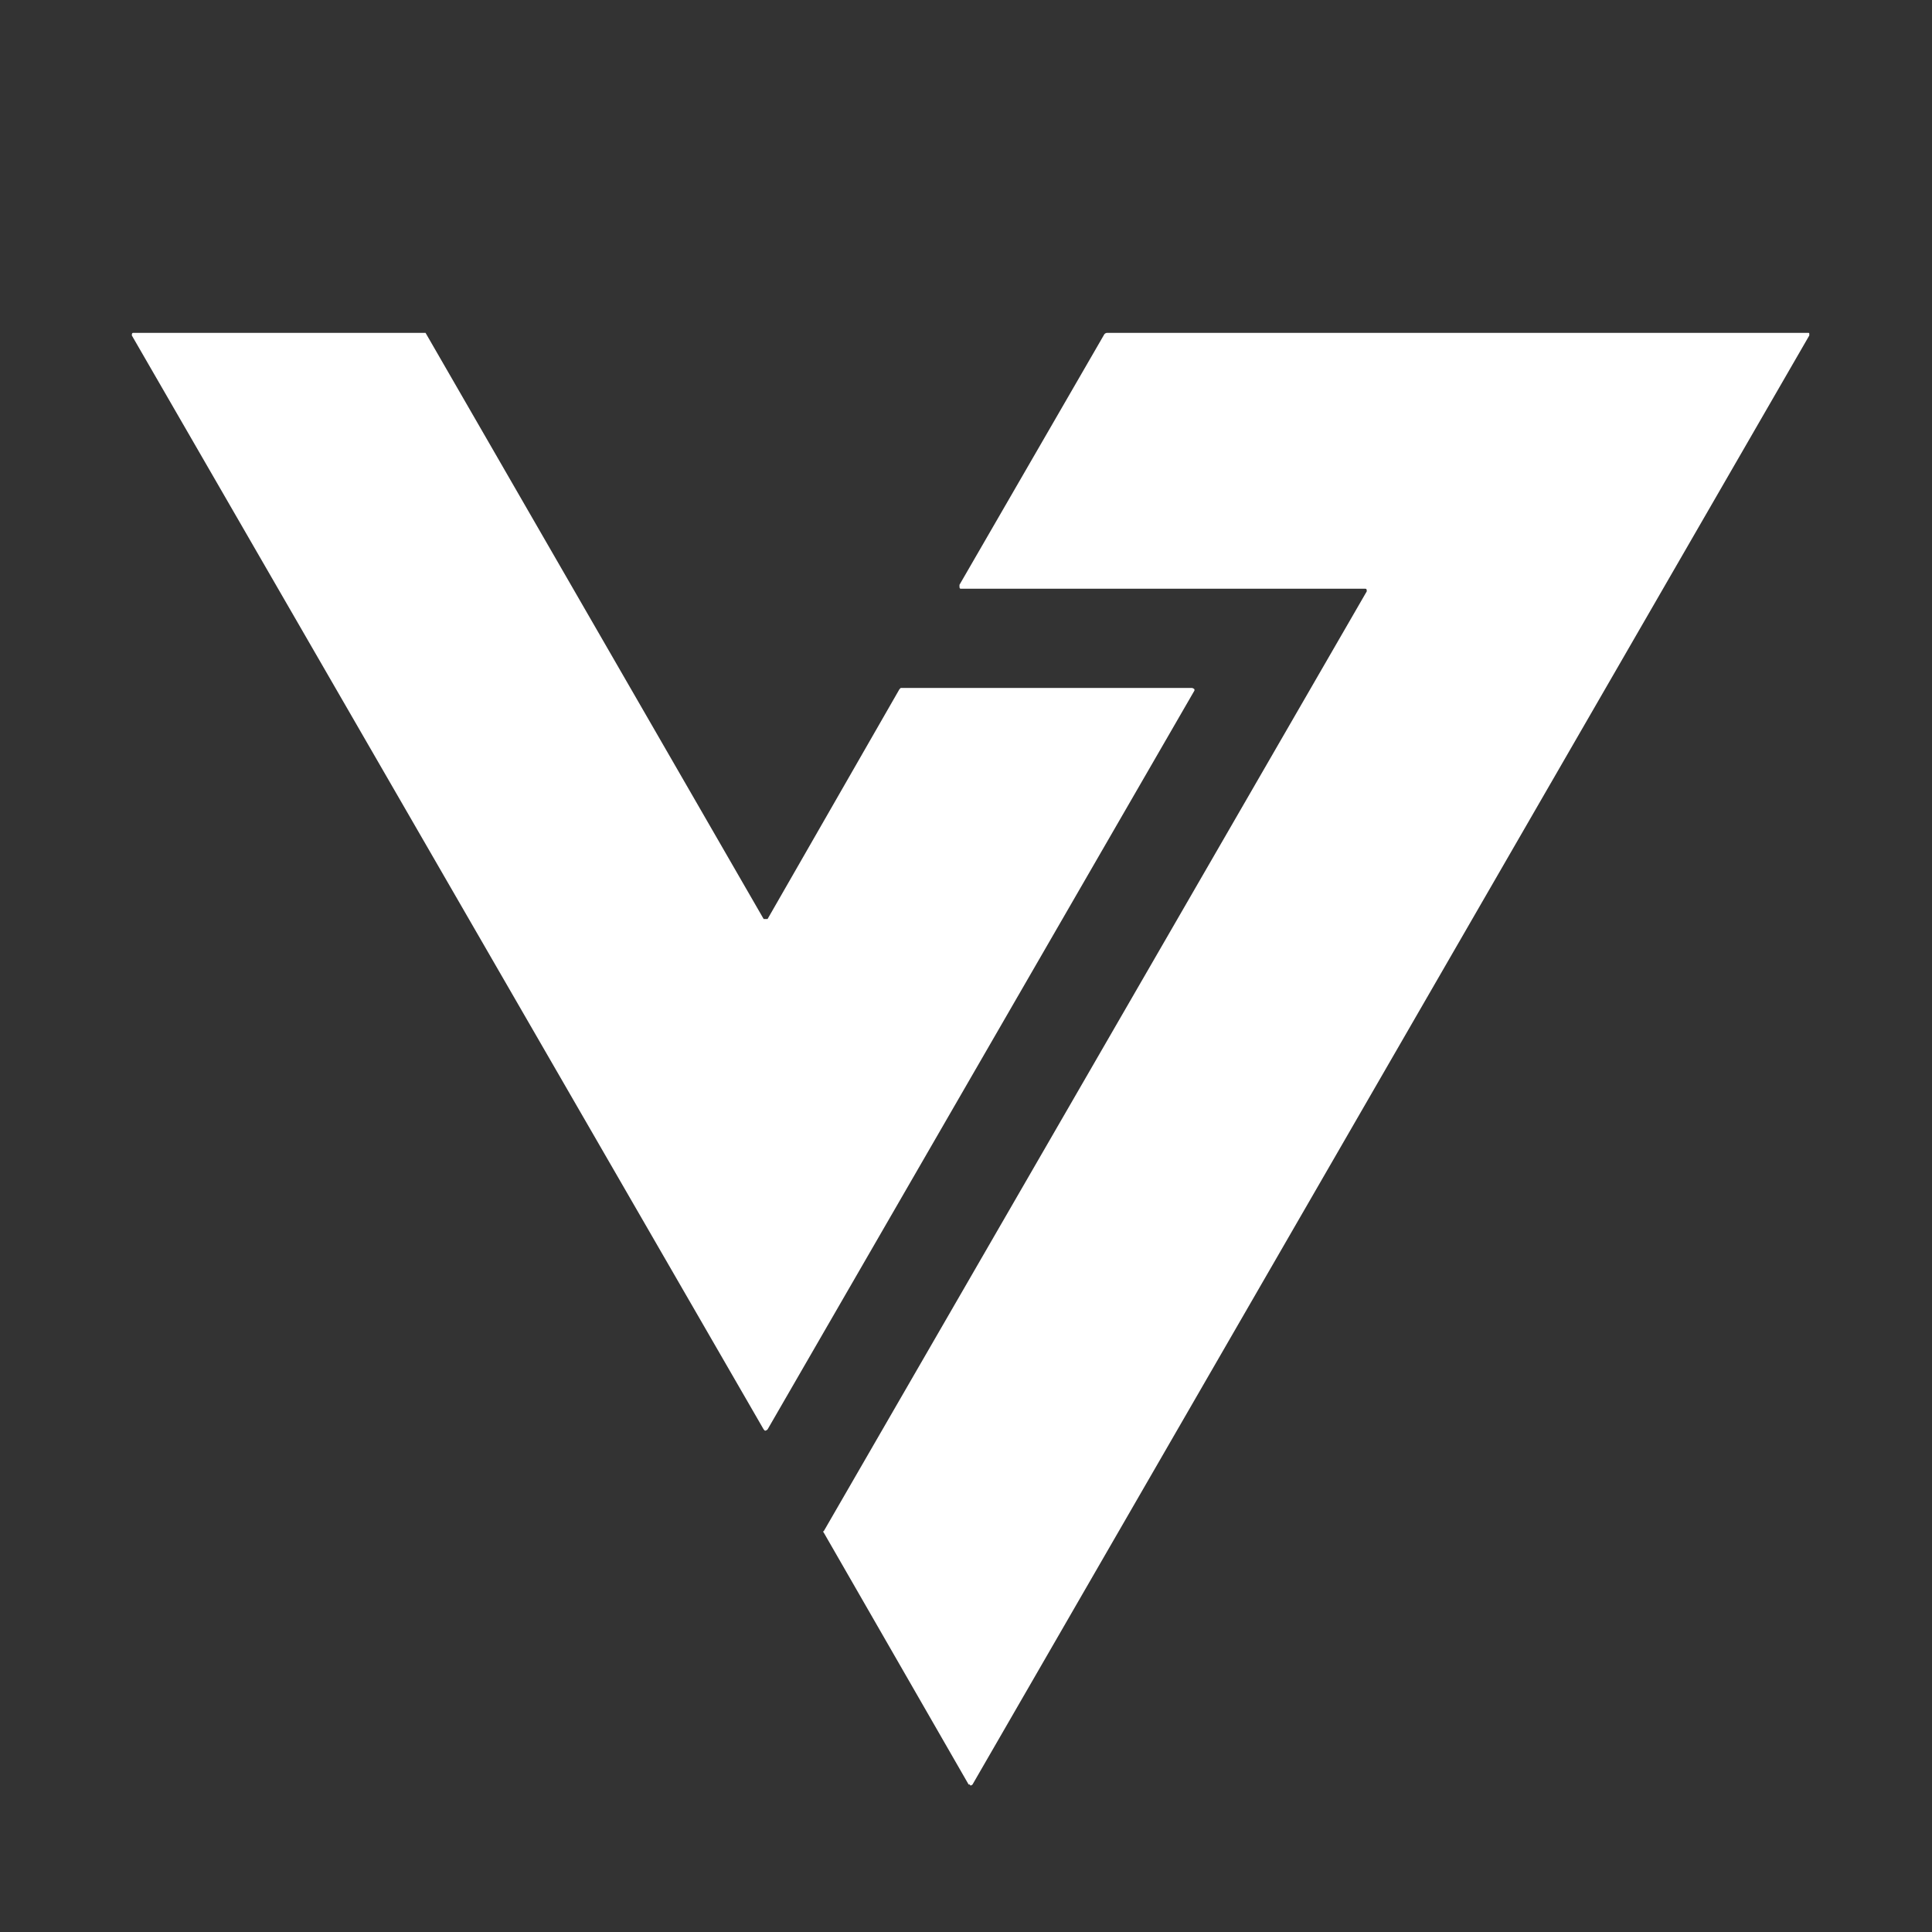
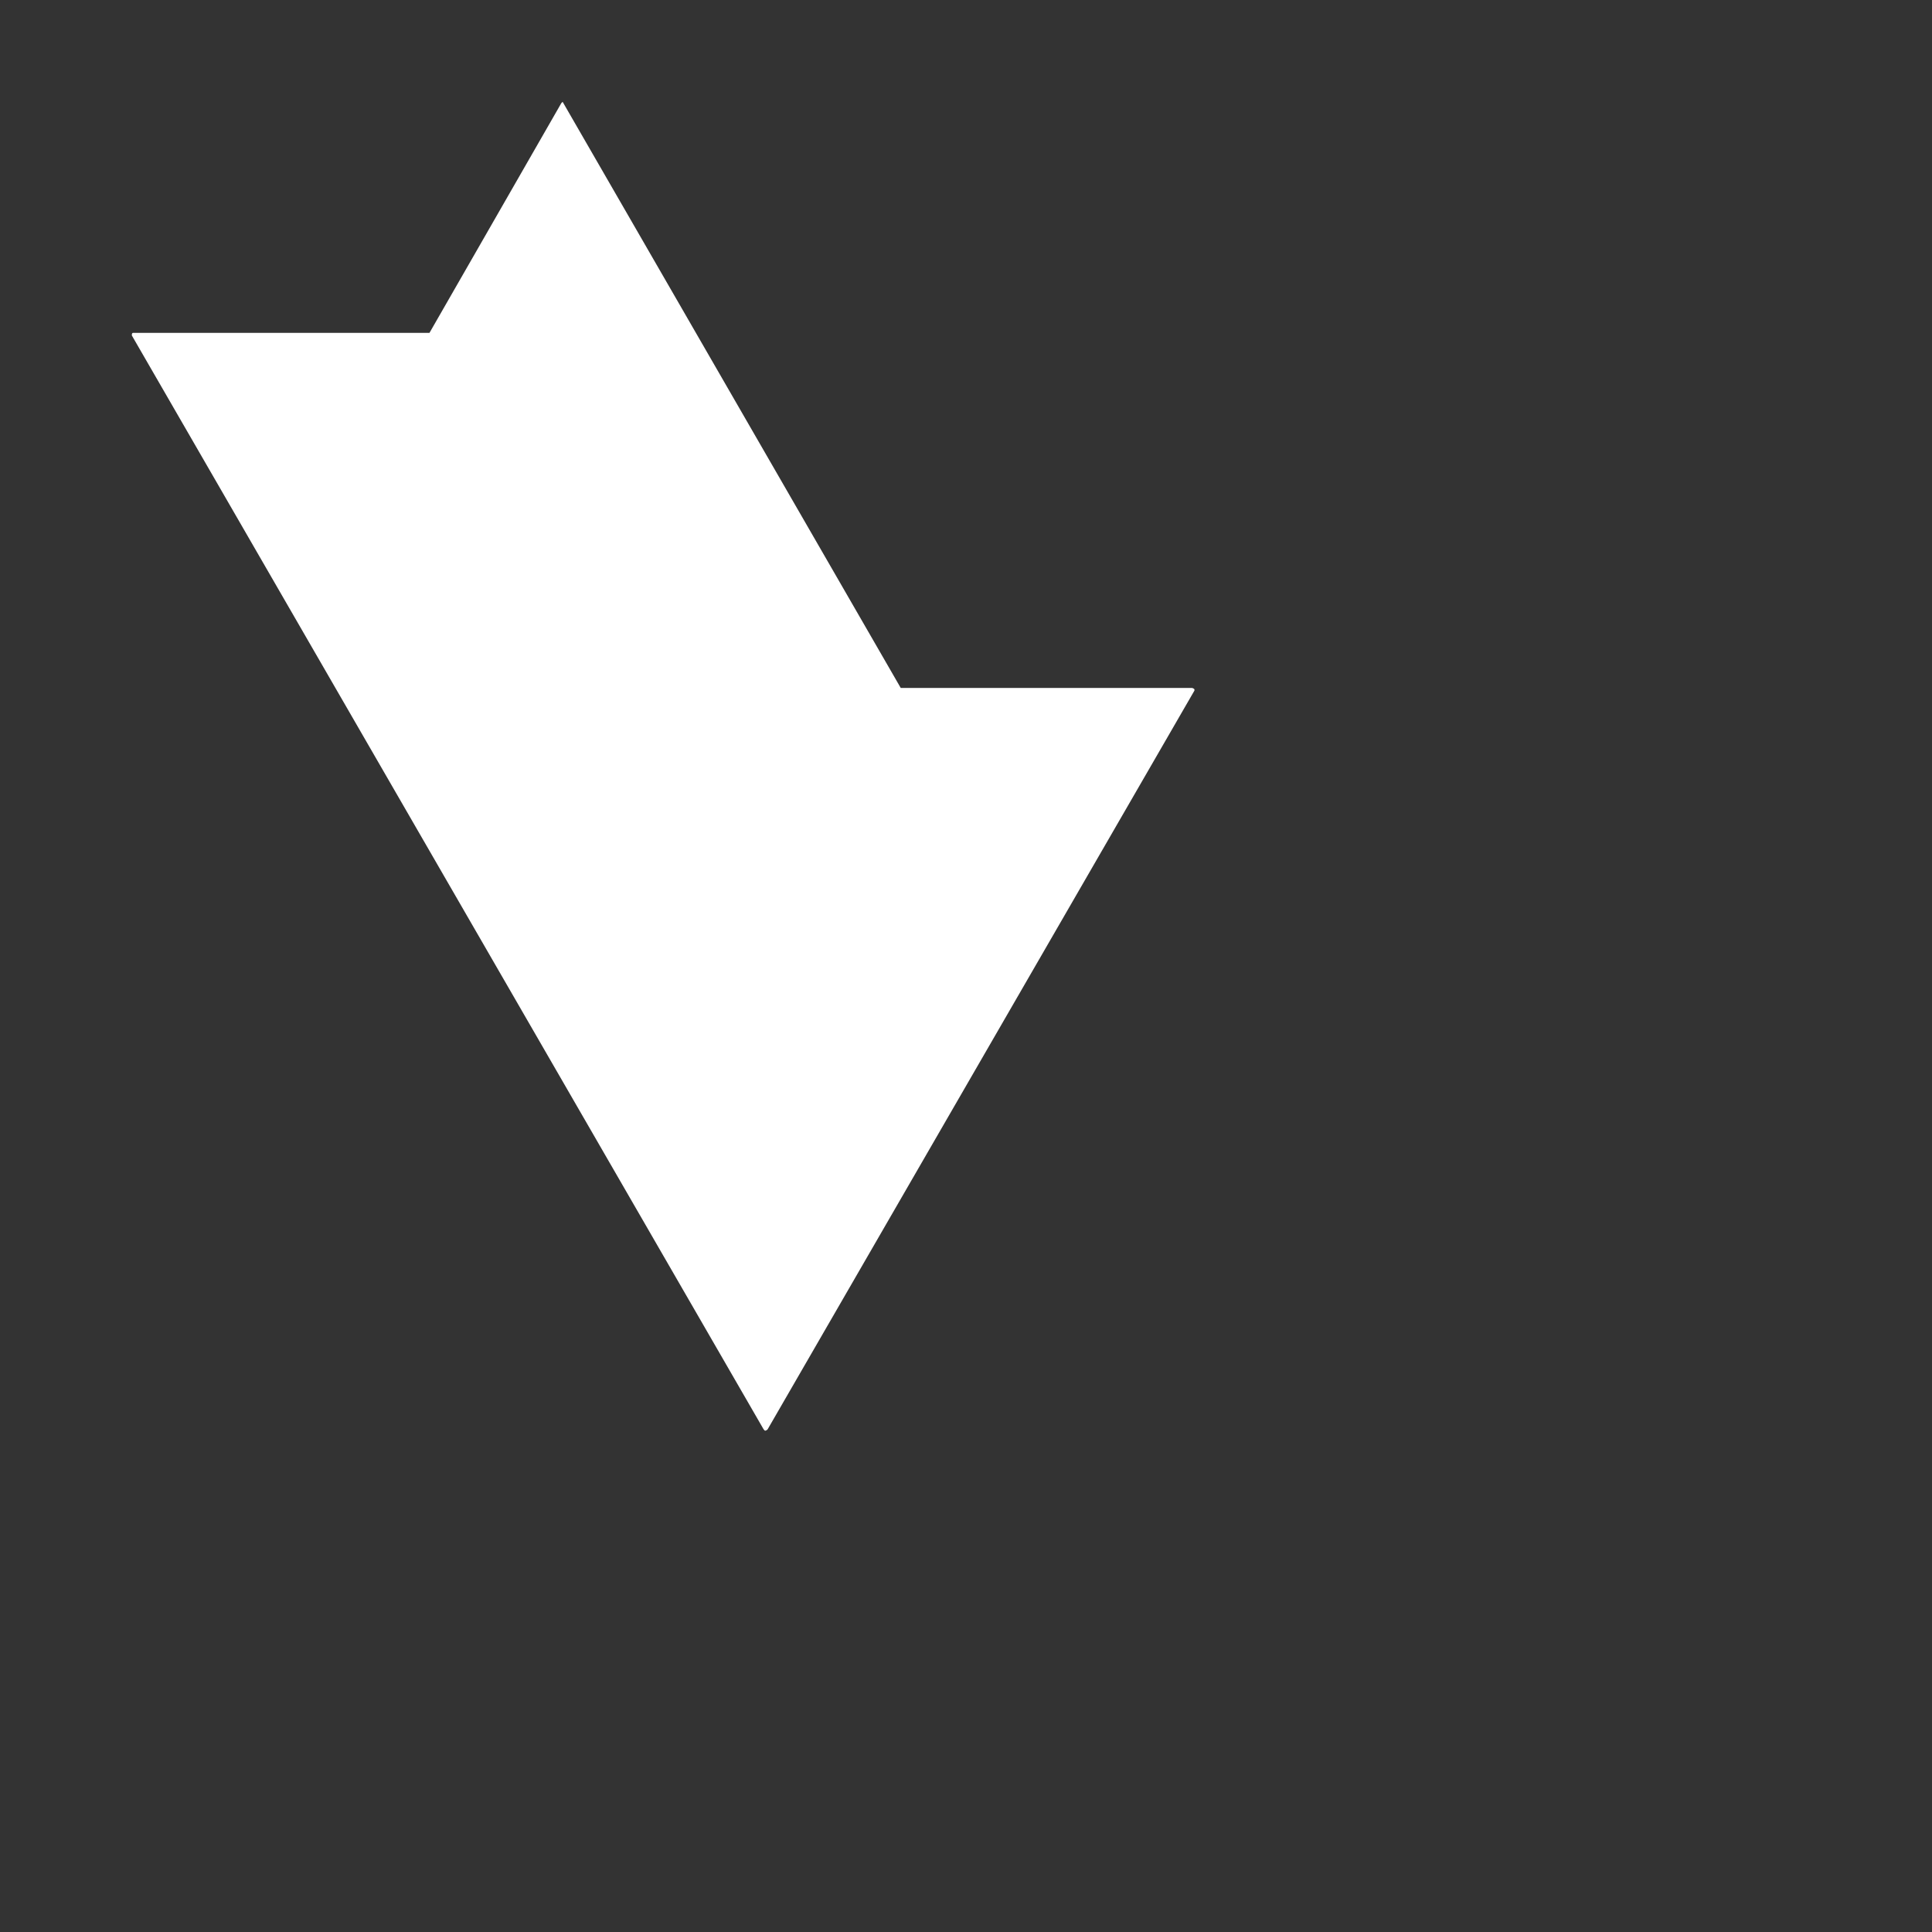
<svg xmlns="http://www.w3.org/2000/svg" version="1.2" viewBox="0 0 148 148" width="1024px" height="1024px" transform="rotate(0) scale(1, 1)">
  <rect x="0" y="0" width="148" height="148" fill="#333333" stroke="none" />
  <title>Logo</title>
  <style>.s0 { fill: #ffffff; }.s1 { fill: #ffffff; }</style>
  <g id="Camada 1">
    <g id="&lt;Group&gt;">
      <g id="&lt;Group&gt;">
-         <path id="&lt;Path&gt;" class="s0" d="m69 52.7h22.3c0.1 0 0.2 0.1 0.2 0.1q0 0.1 0 0.1l-32.7 56.6c-0.1 0.1-0.2 0.1-0.2 0.1q-0.1-0.1-0.1-0.1l-48.4-83.8c0-0.1 0-0.2 0.1-0.2q0 0 0 0h22.3q0.1 0 0.1 0l25.9 44.9c0.1 0 0.1 0 0.2 0q0 0 0.1 0l10.1-17.6q0.1-0.1 0.1-0.1z" />
+         <path id="&lt;Path&gt;" class="s0" d="m69 52.7h22.3c0.1 0 0.2 0.1 0.2 0.1q0 0.1 0 0.1l-32.7 56.6c-0.1 0.1-0.2 0.1-0.2 0.1q-0.1-0.1-0.1-0.1l-48.4-83.8c0-0.1 0-0.2 0.1-0.2q0 0 0 0h22.3q0.1 0 0.1 0c0.1 0 0.1 0 0.2 0q0 0 0.1 0l10.1-17.6q0.1-0.1 0.1-0.1z" />
        <g id="&lt;Group&gt;">
-           <path id="&lt;Path&gt;" class="s1" d="m73.5 44.8l11.1-19.2q0.1-0.1 0.2-0.1h53.7c0.1 0 0.1 0 0.1 0.1q0 0.1 0 0.1l-64.1 111c-0.1 0.1-0.2 0.1-0.2 0q-0.1 0-0.1 0l-11.1-19.3q-0.1-0.1 0-0.1l41.6-72c0-0.1 0-0.2-0.1-0.2q0 0-0.1 0h-30.9c-0.1 0-0.1-0.1-0.1-0.2q0 0 0-0.1z" />
-         </g>
+           </g>
      </g>
    </g>
  </g>
</svg>